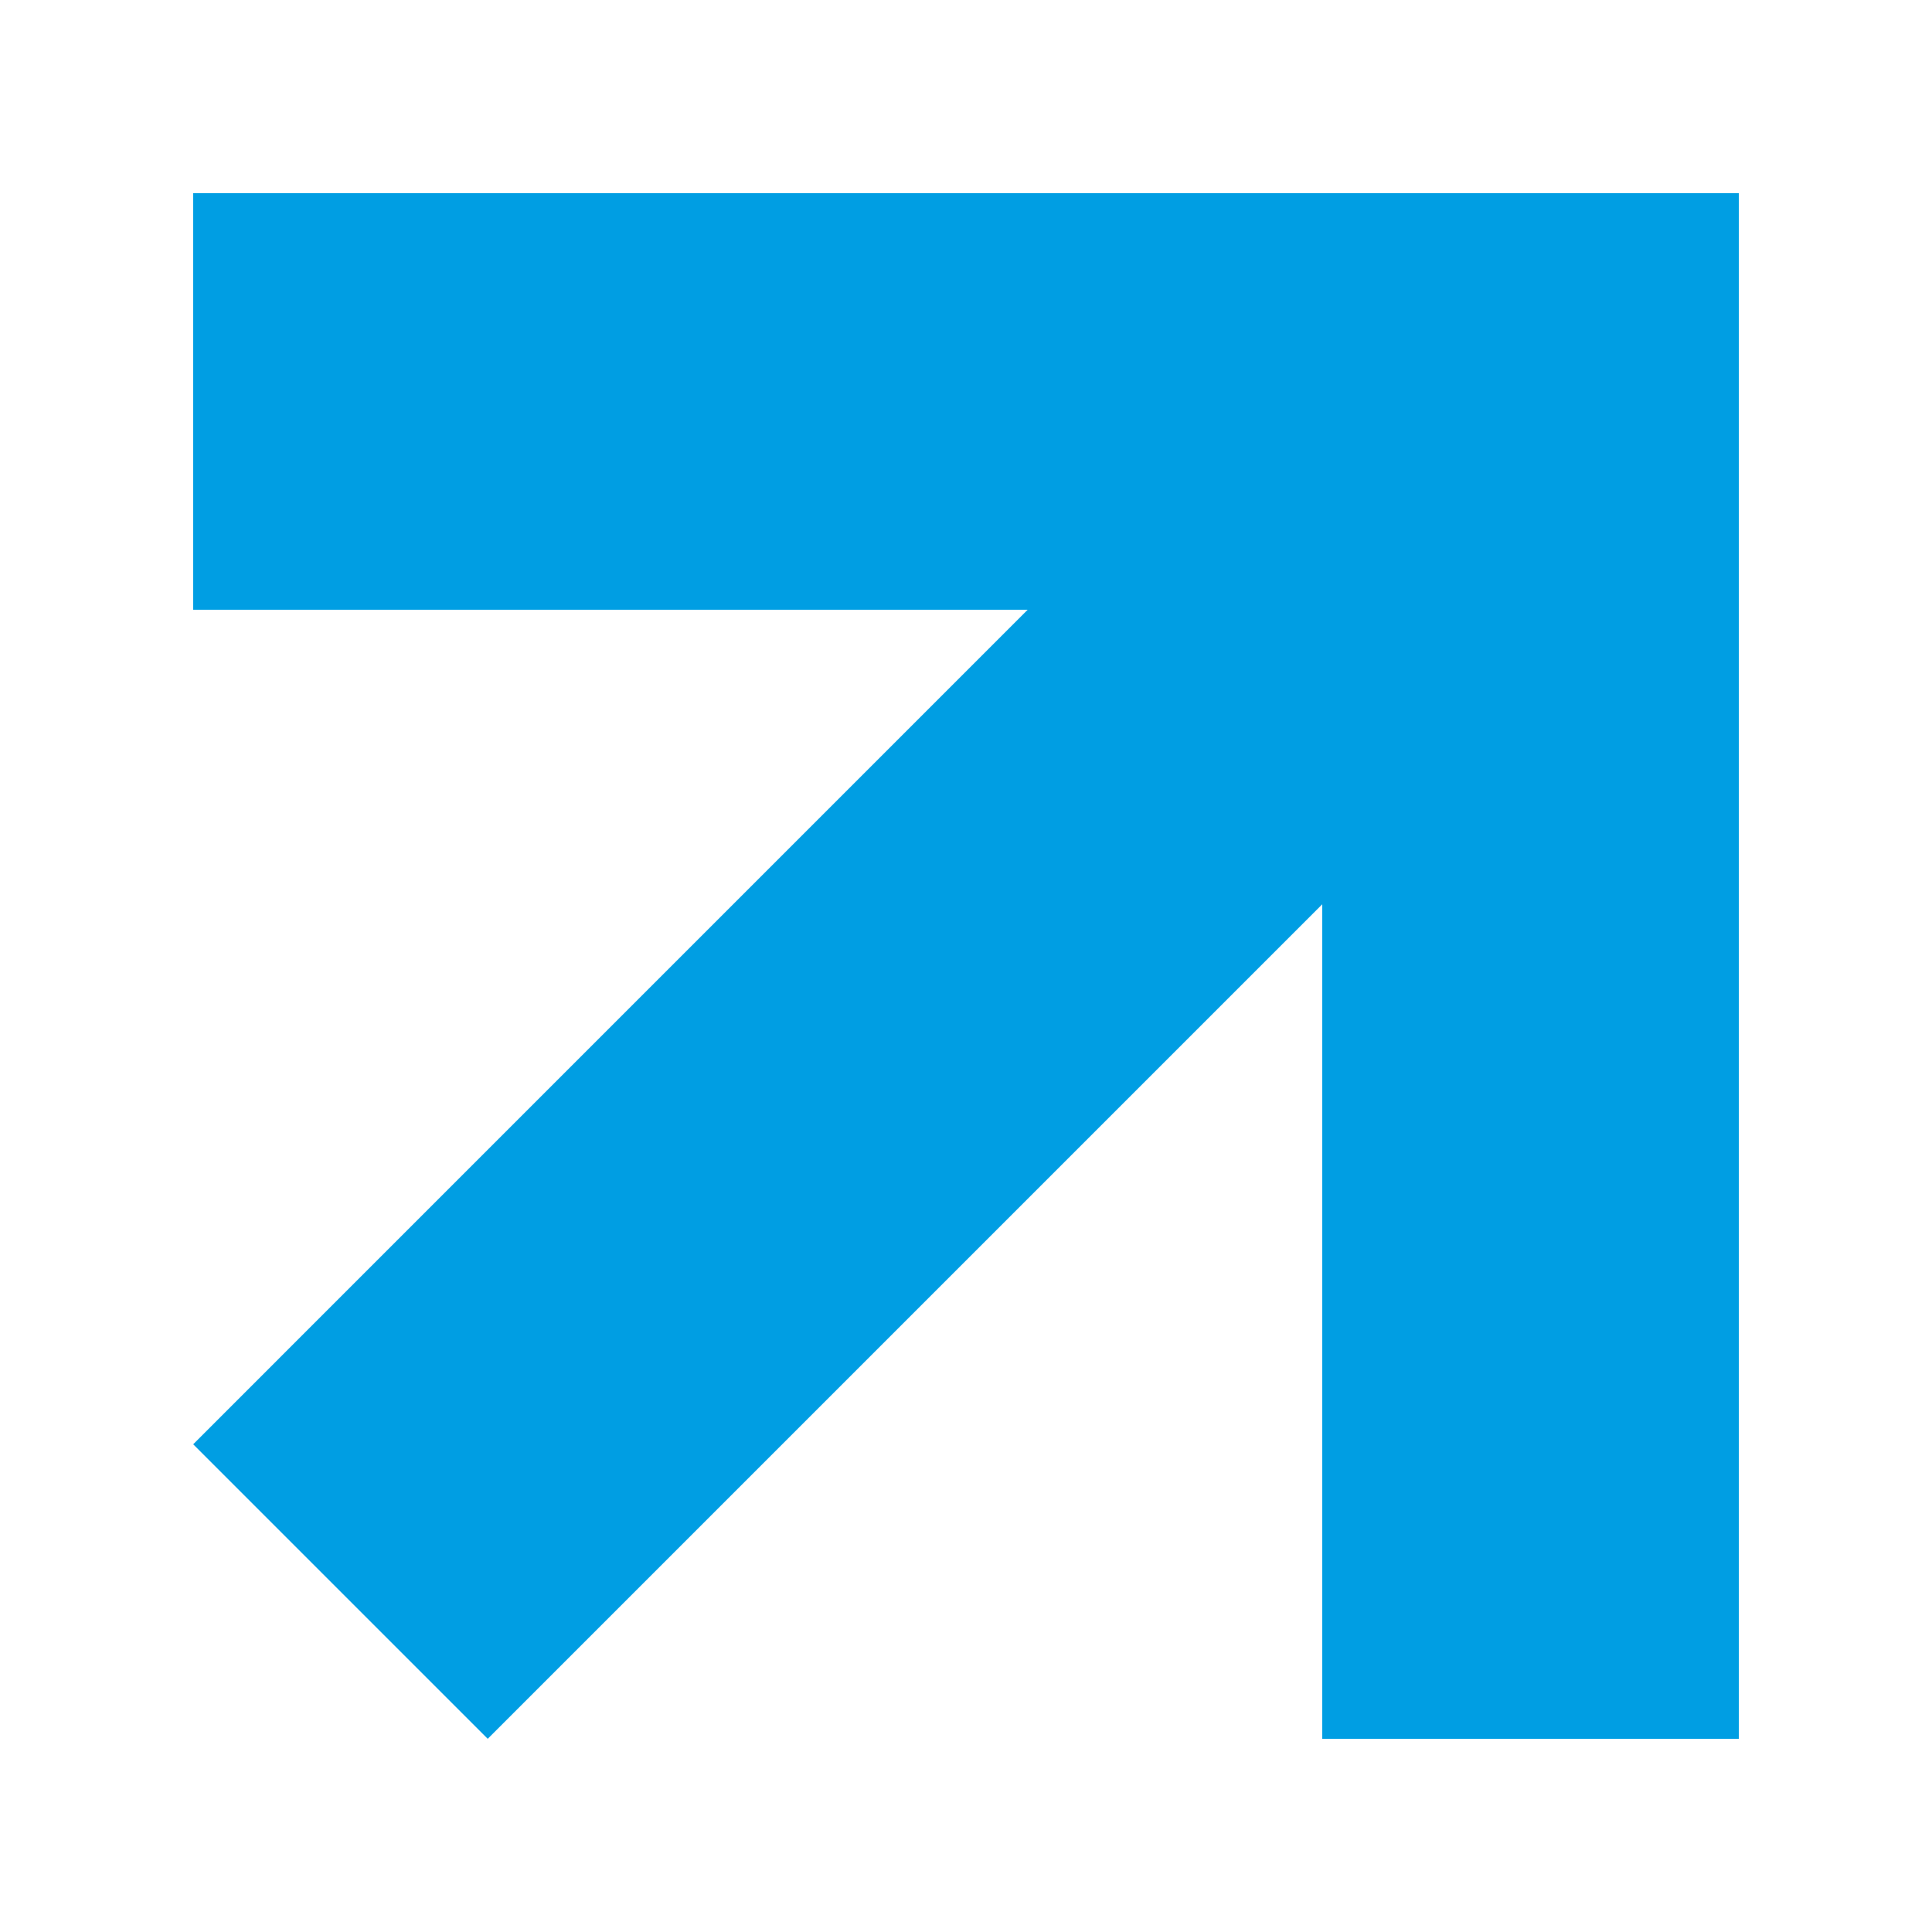
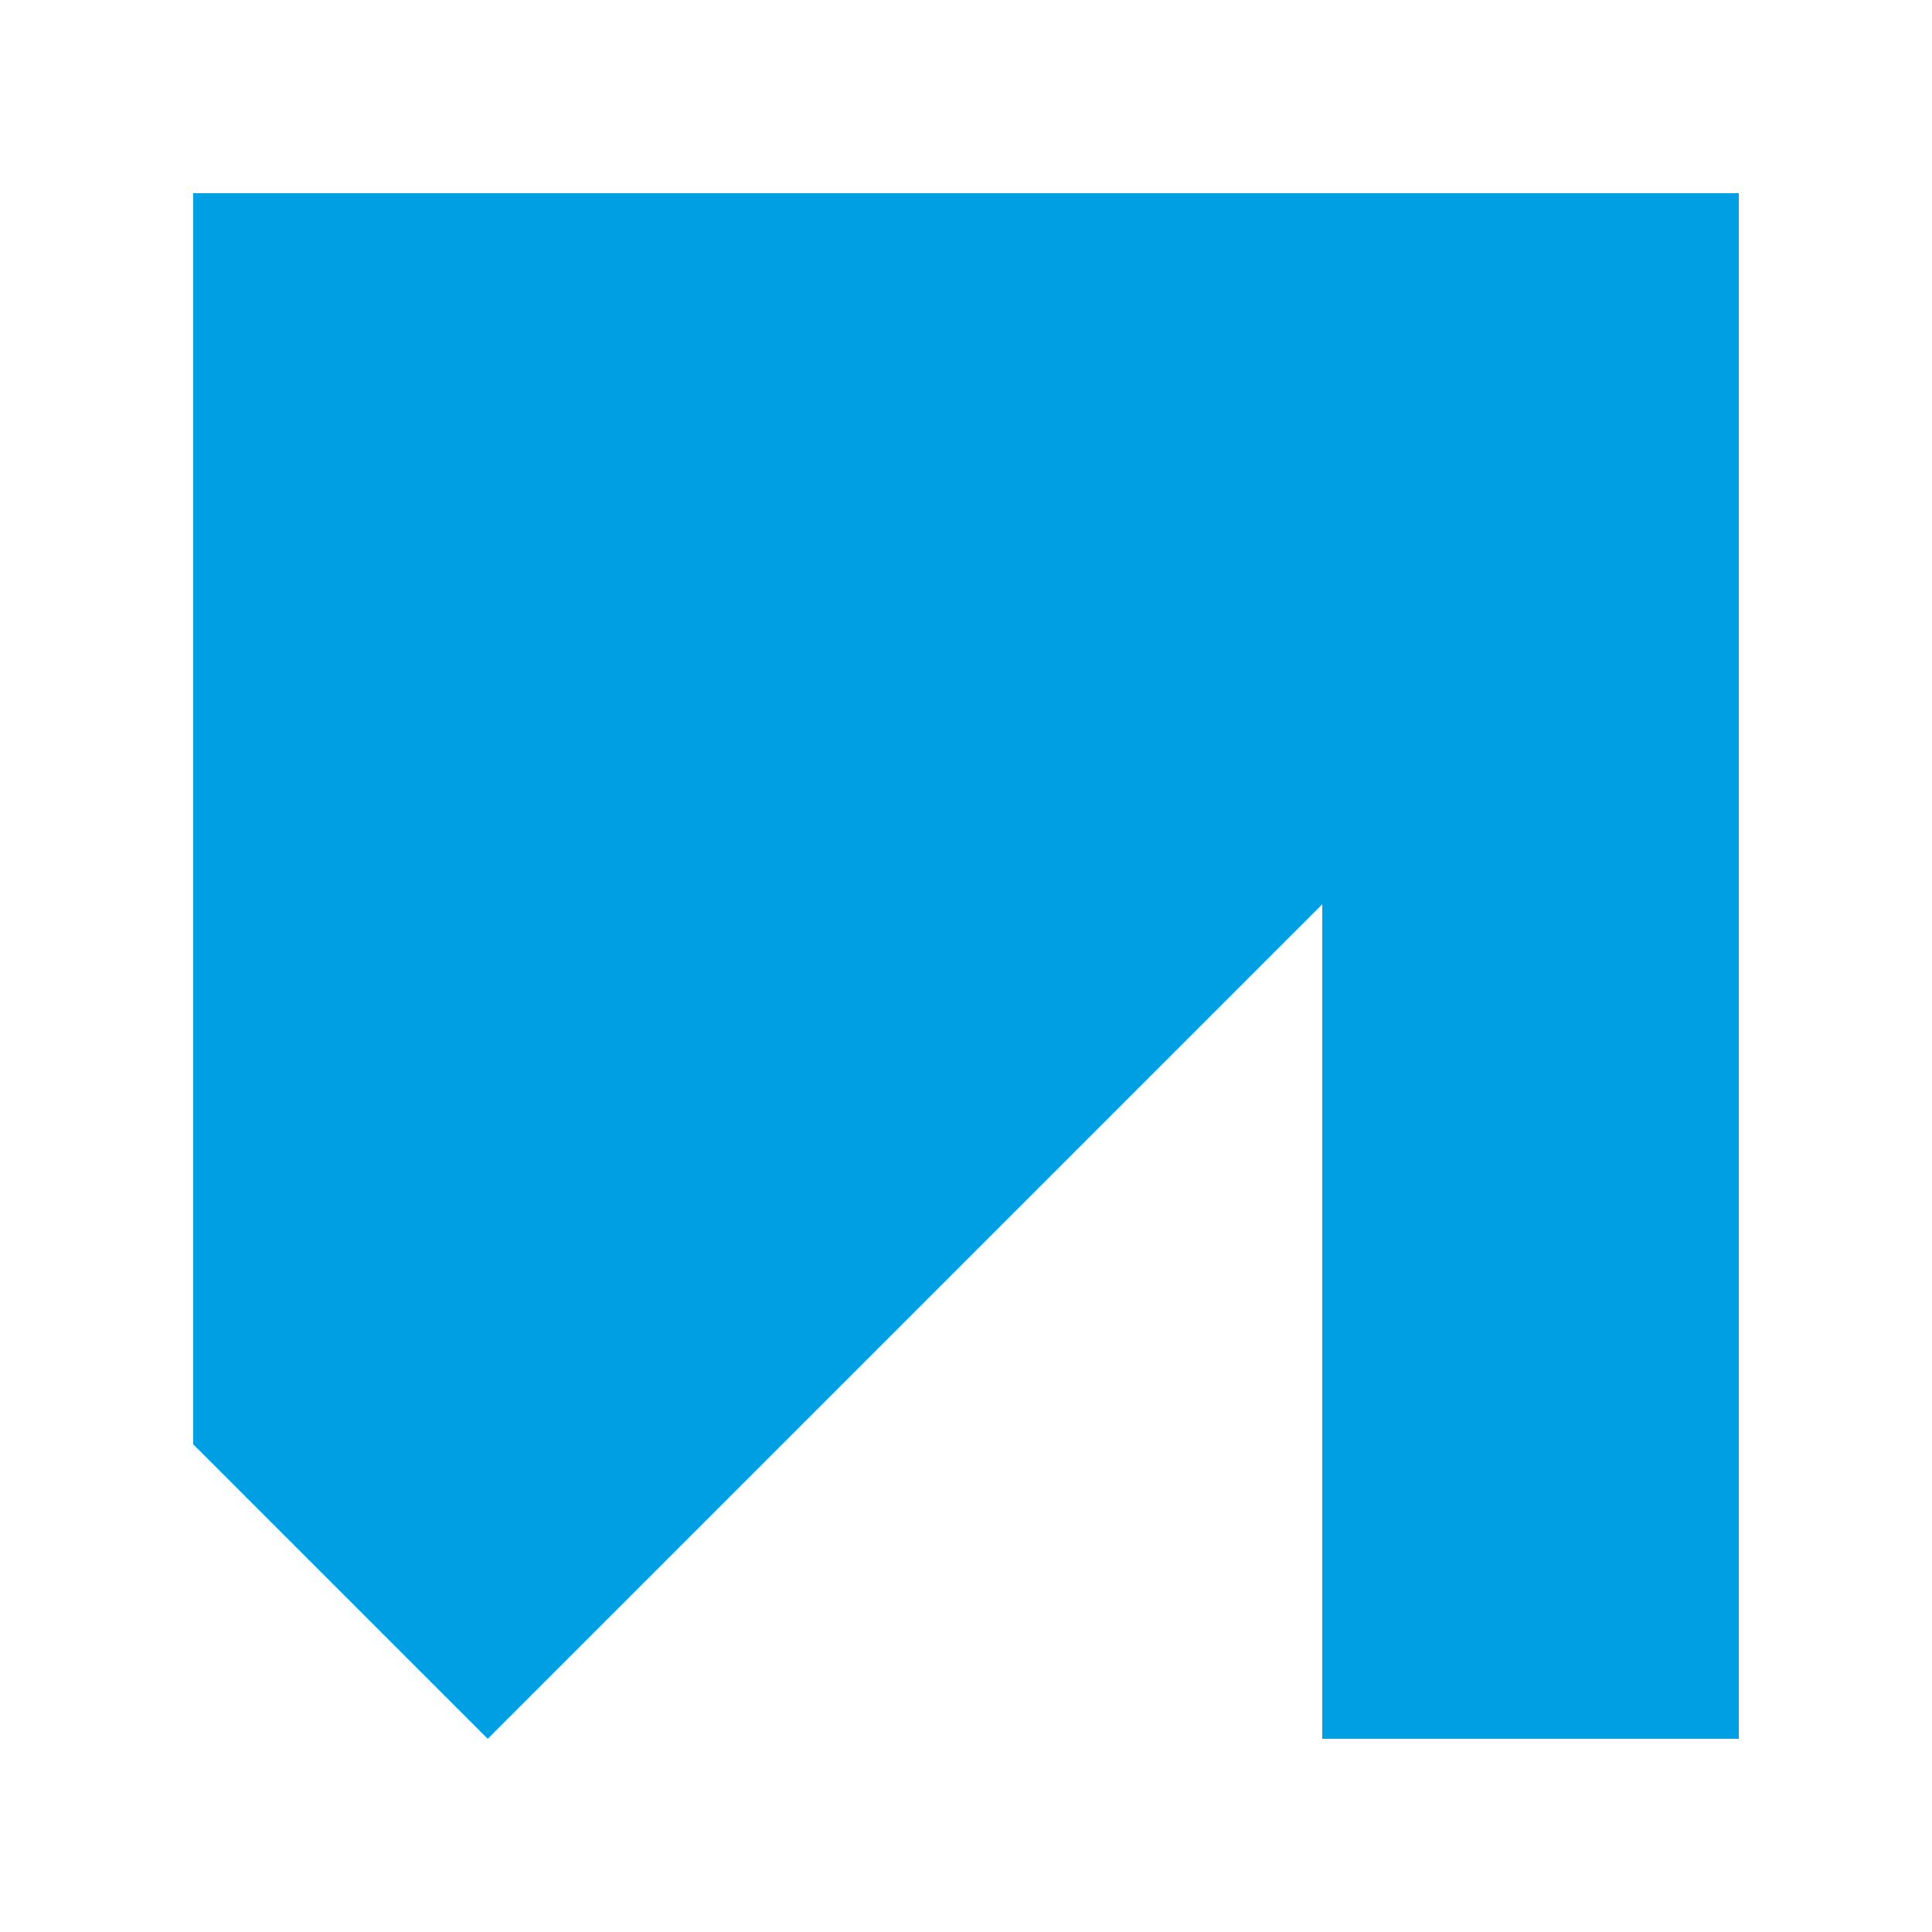
<svg xmlns="http://www.w3.org/2000/svg" width="40" height="40" viewBox="0 0 40 40" fill="none">
-   <path d="M4 4L4 12.624L21.277 12.624L4 29.902L10.098 36L27.376 18.722V36H36V4L4 4Z" fill="#009EE3" />
+   <path d="M4 4L4 12.624L4 29.902L10.098 36L27.376 18.722V36H36V4L4 4Z" fill="#009EE3" />
</svg>